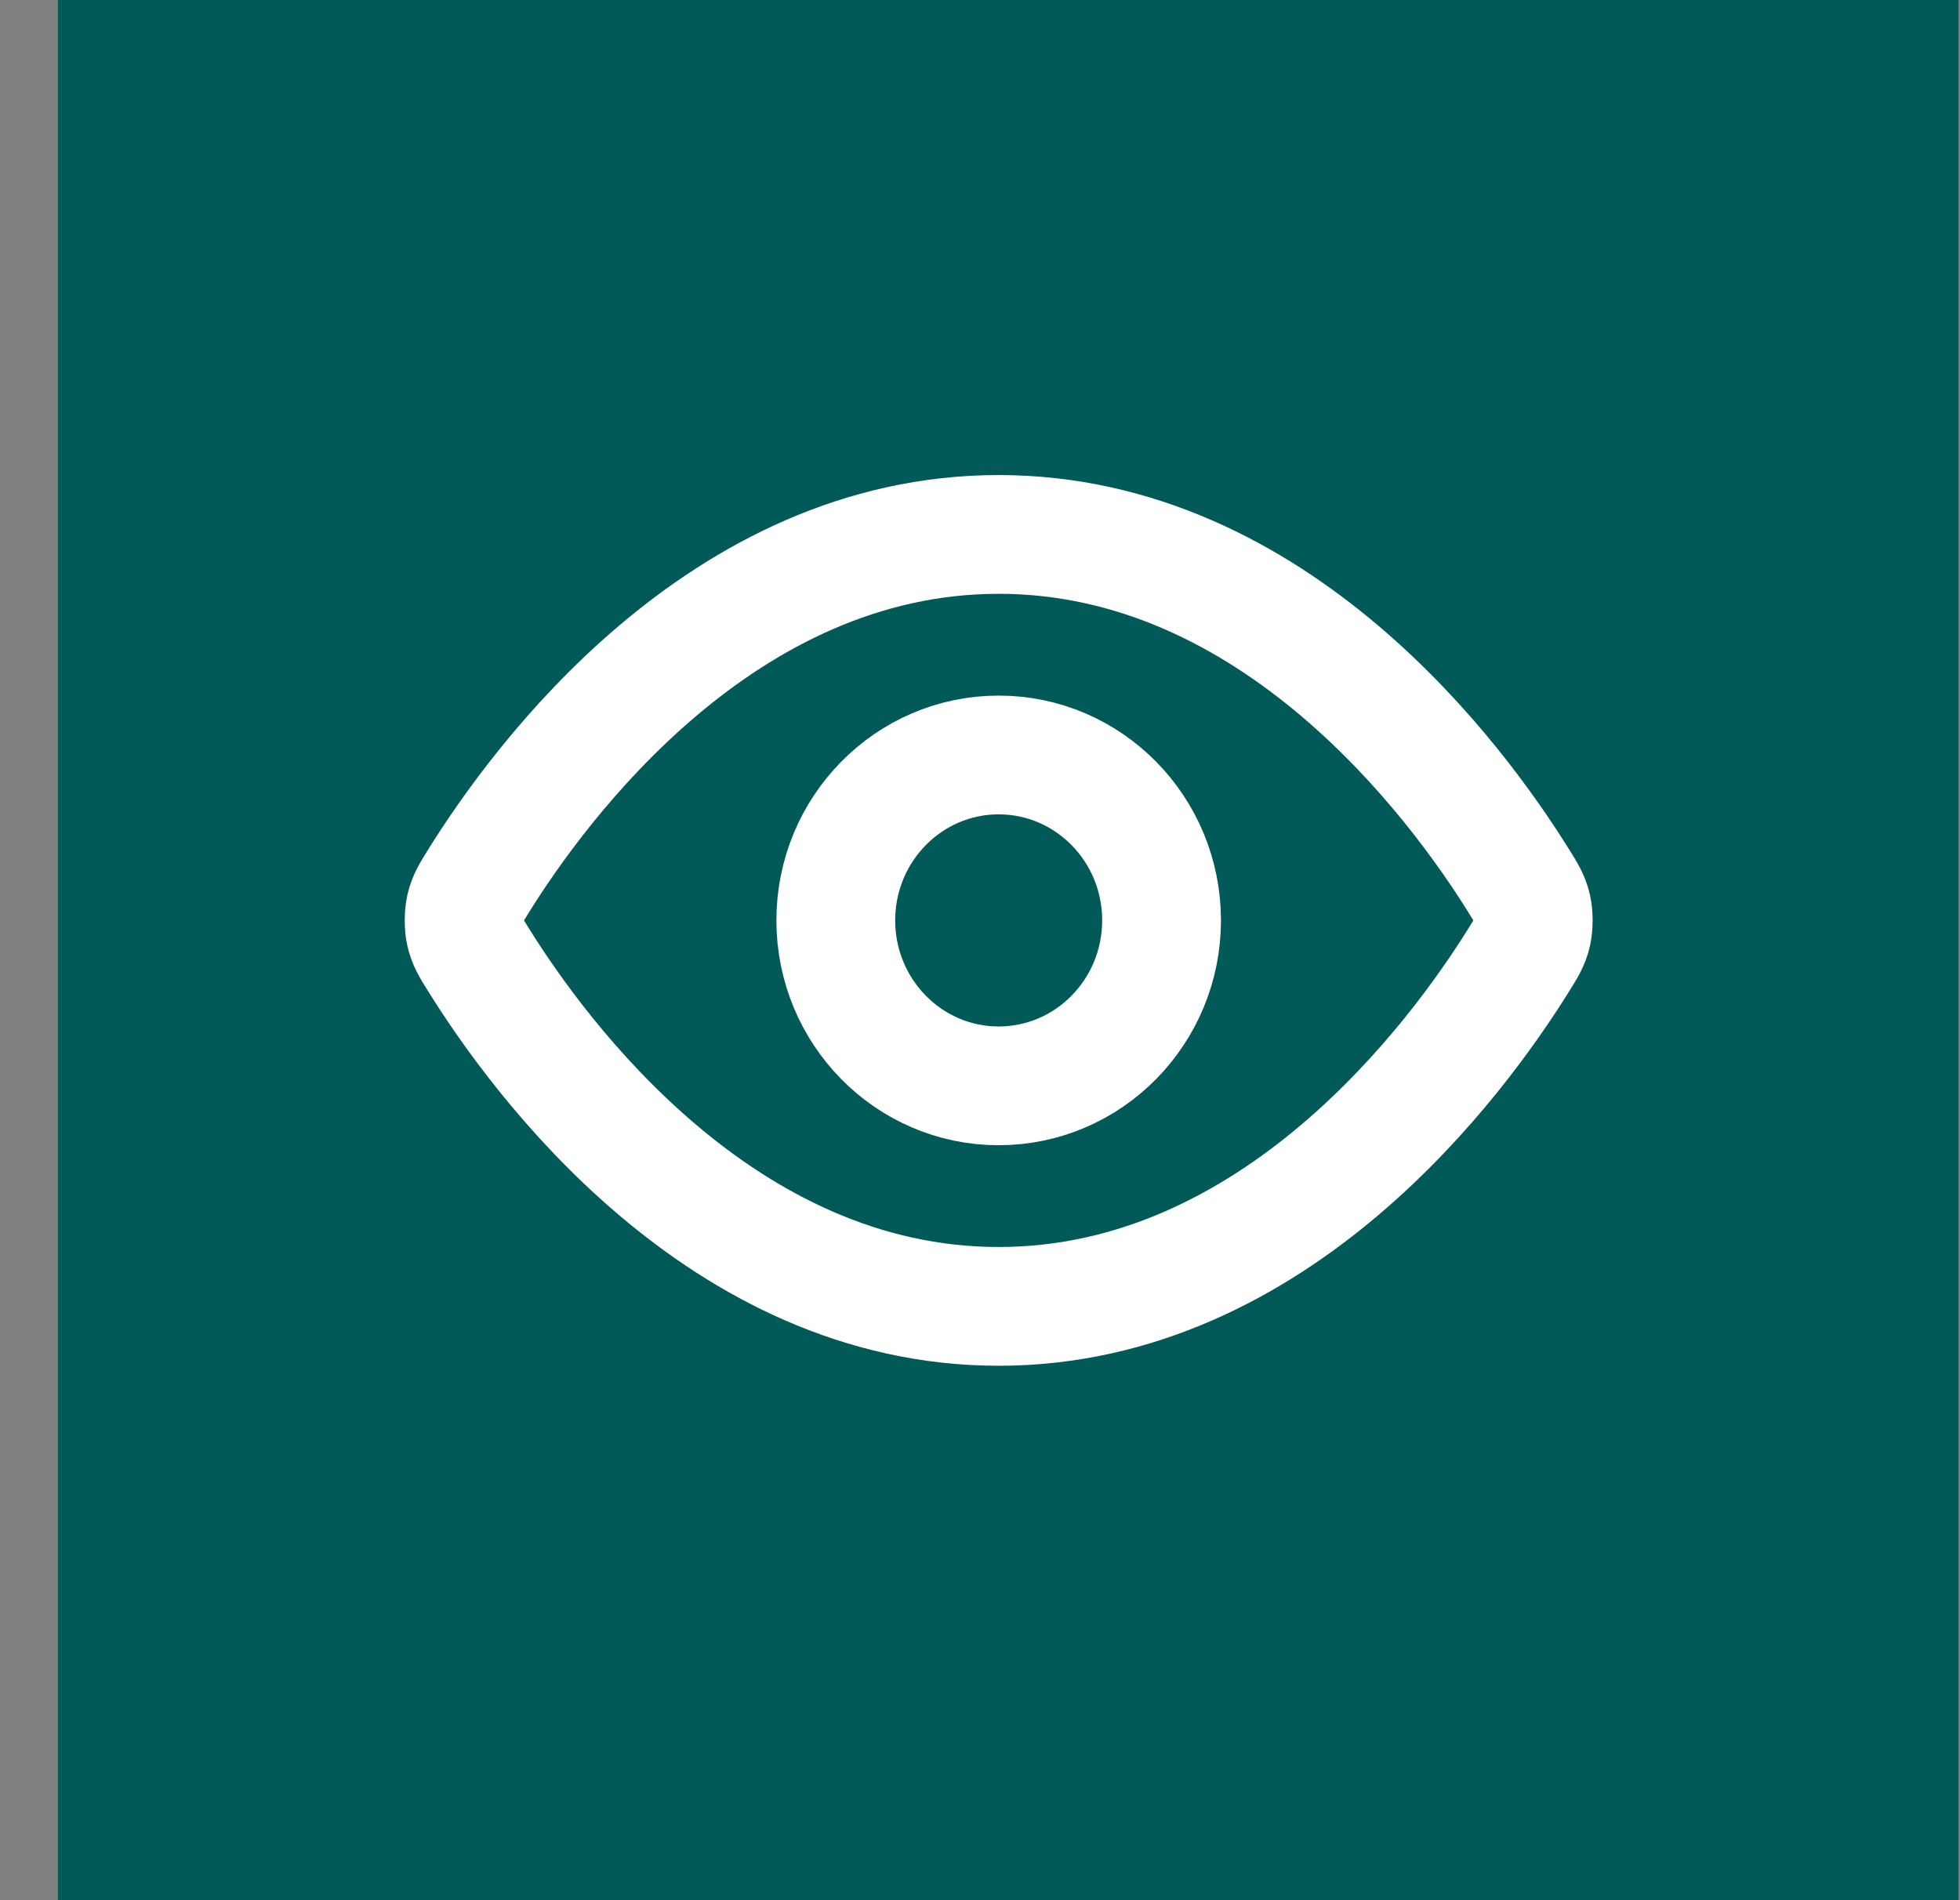
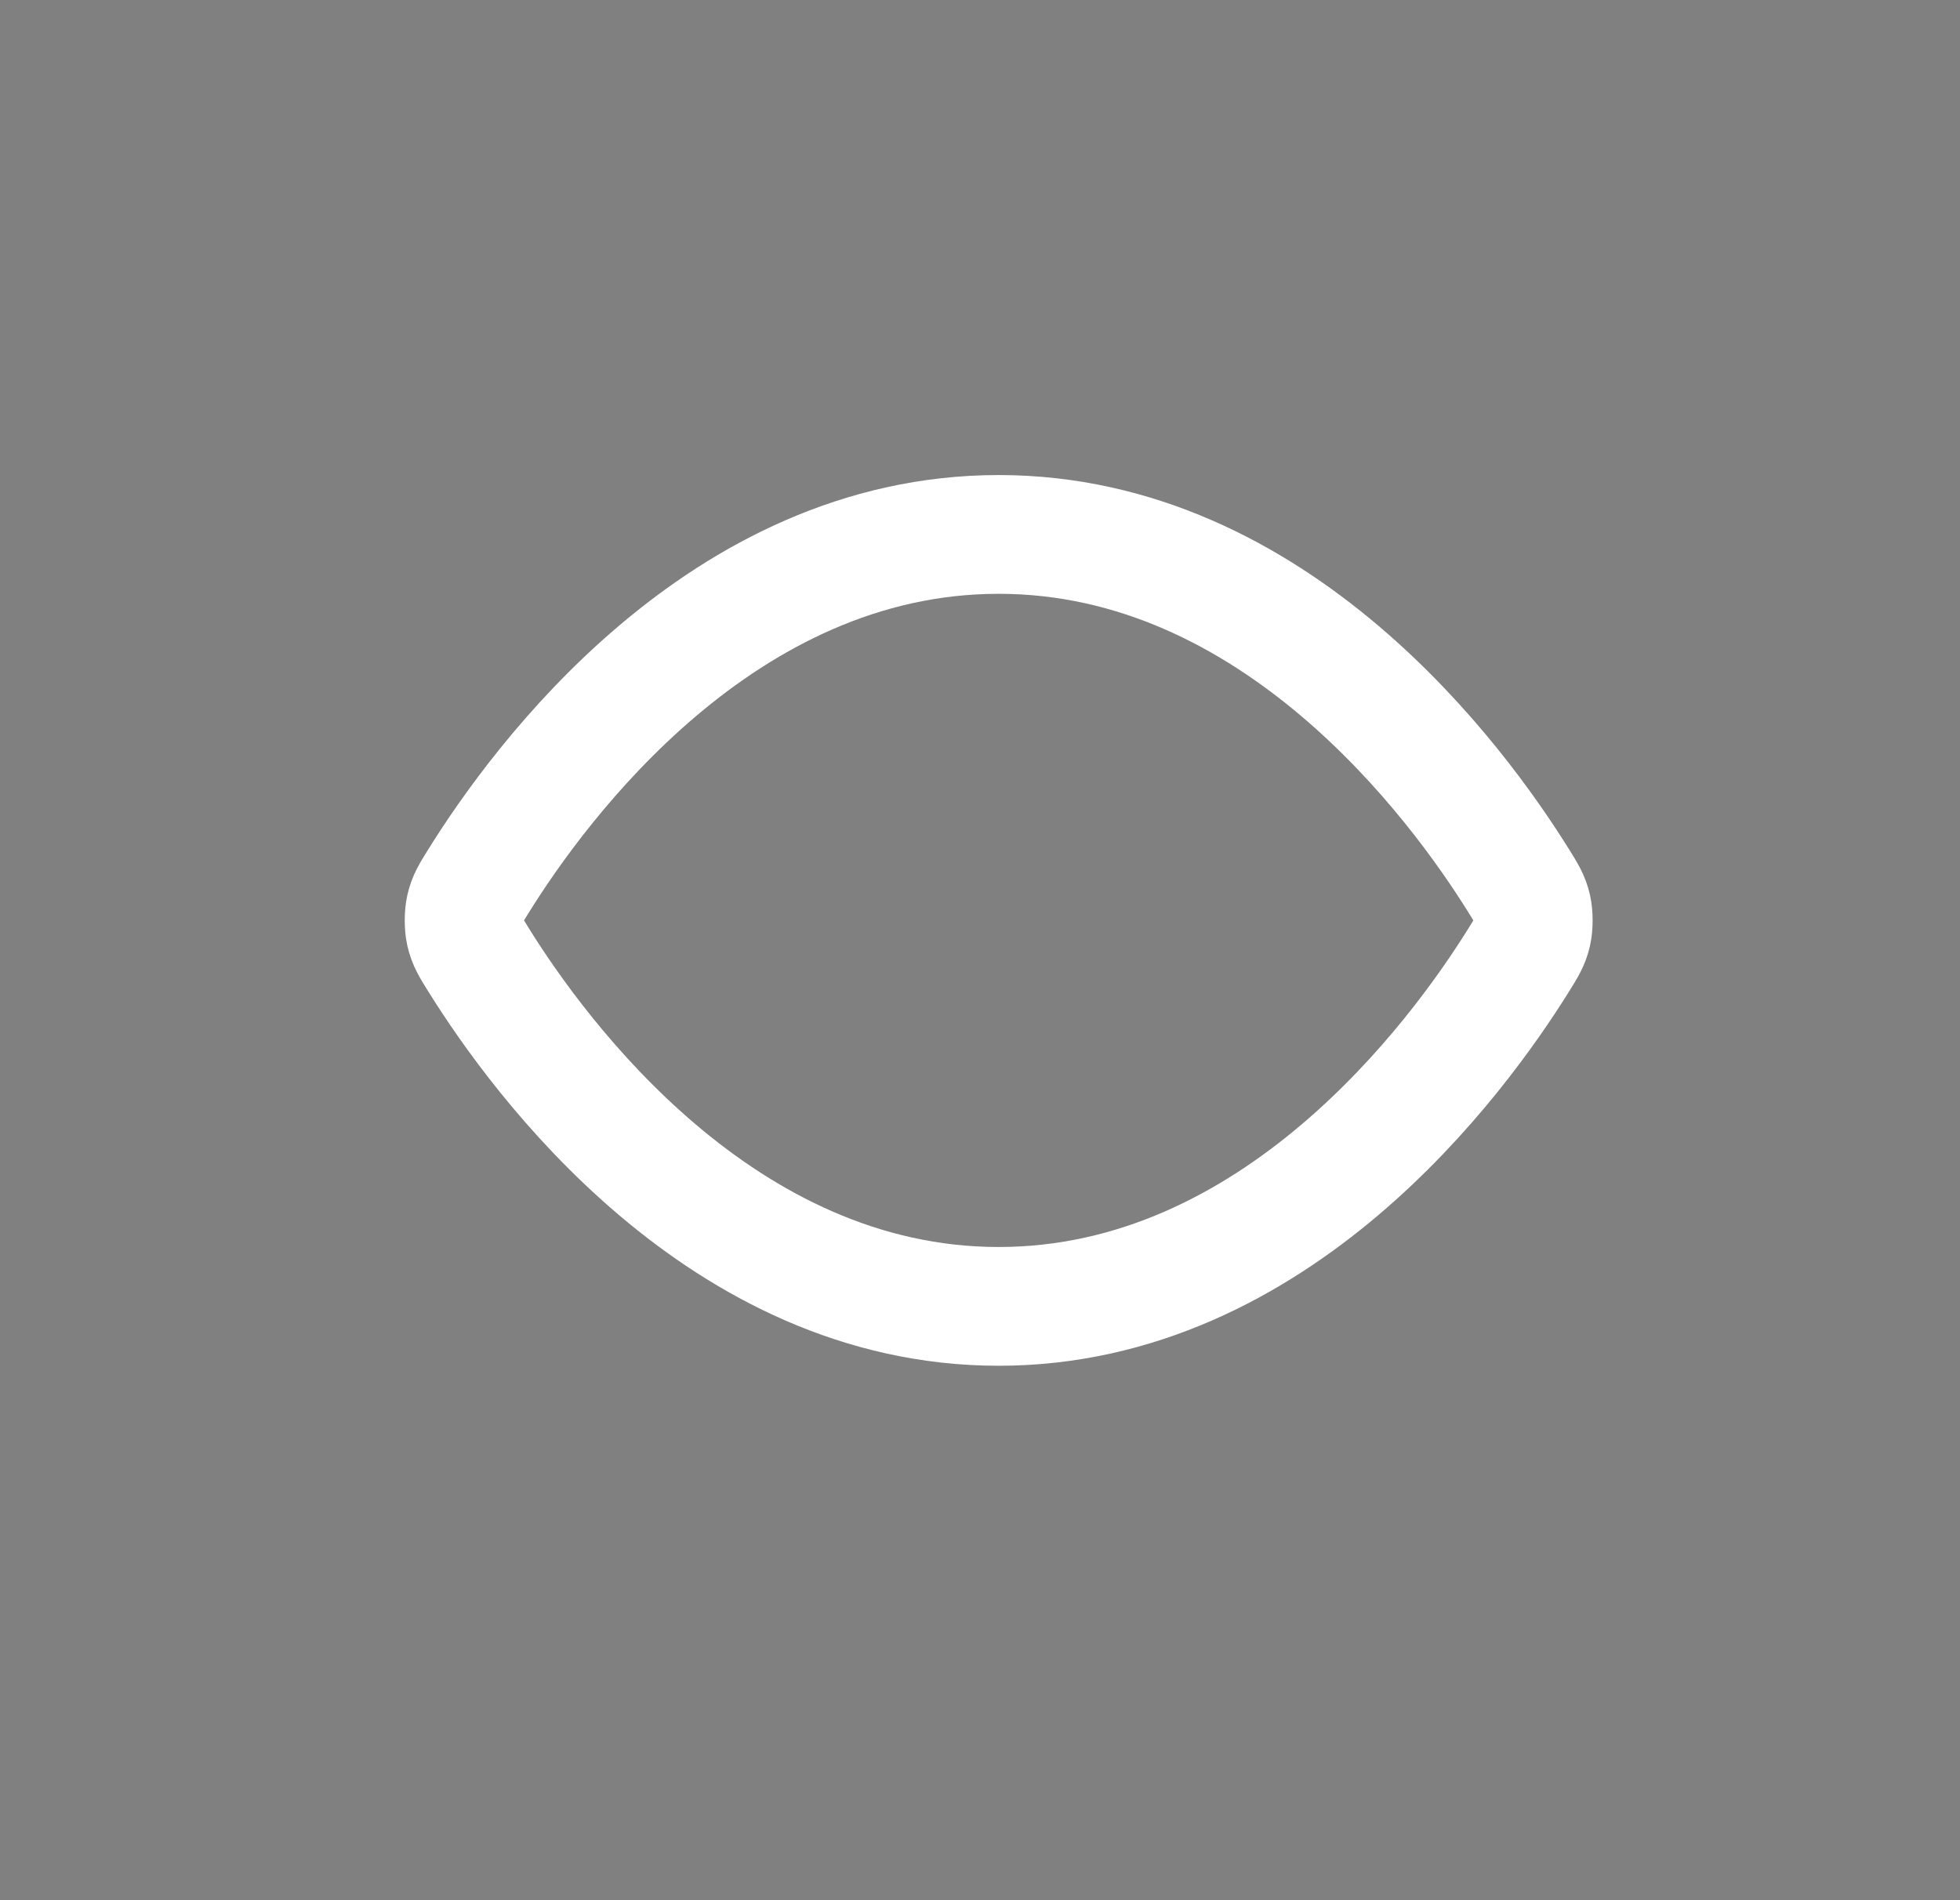
<svg xmlns="http://www.w3.org/2000/svg" width="33" height="32" viewBox="0 0 33 32" fill="none">
  <rect x="0" y="0" width="33" height="32" fill="#808080" stroke="none" />
-   <rect width="32" height="32" transform="translate(32.975 32) rotate(180)" fill="#015A58" />
  <path d="M8.056 16.162C7.931 15.962 7.869 15.862 7.834 15.707C7.808 15.591 7.808 15.409 7.834 15.293C7.869 15.138 7.931 15.038 8.056 14.838C9.085 13.183 12.147 9 16.814 9C21.482 9 24.544 13.183 25.573 14.838C25.698 15.038 25.76 15.138 25.795 15.293C25.821 15.409 25.821 15.591 25.795 15.707C25.76 15.862 25.698 15.962 25.573 16.162C24.544 17.817 21.482 22 16.814 22C12.147 22 9.085 17.817 8.056 16.162Z" stroke="white" stroke-width="2" stroke-linecap="round" stroke-linejoin="round" />
-   <path d="M16.814 18.286C18.329 18.286 19.557 17.038 19.557 15.5C19.557 13.961 18.329 12.714 16.814 12.714C15.3 12.714 14.072 13.961 14.072 15.5C14.072 17.038 15.3 18.286 16.814 18.286Z" stroke="white" stroke-width="2" stroke-linecap="round" stroke-linejoin="round" />
</svg>